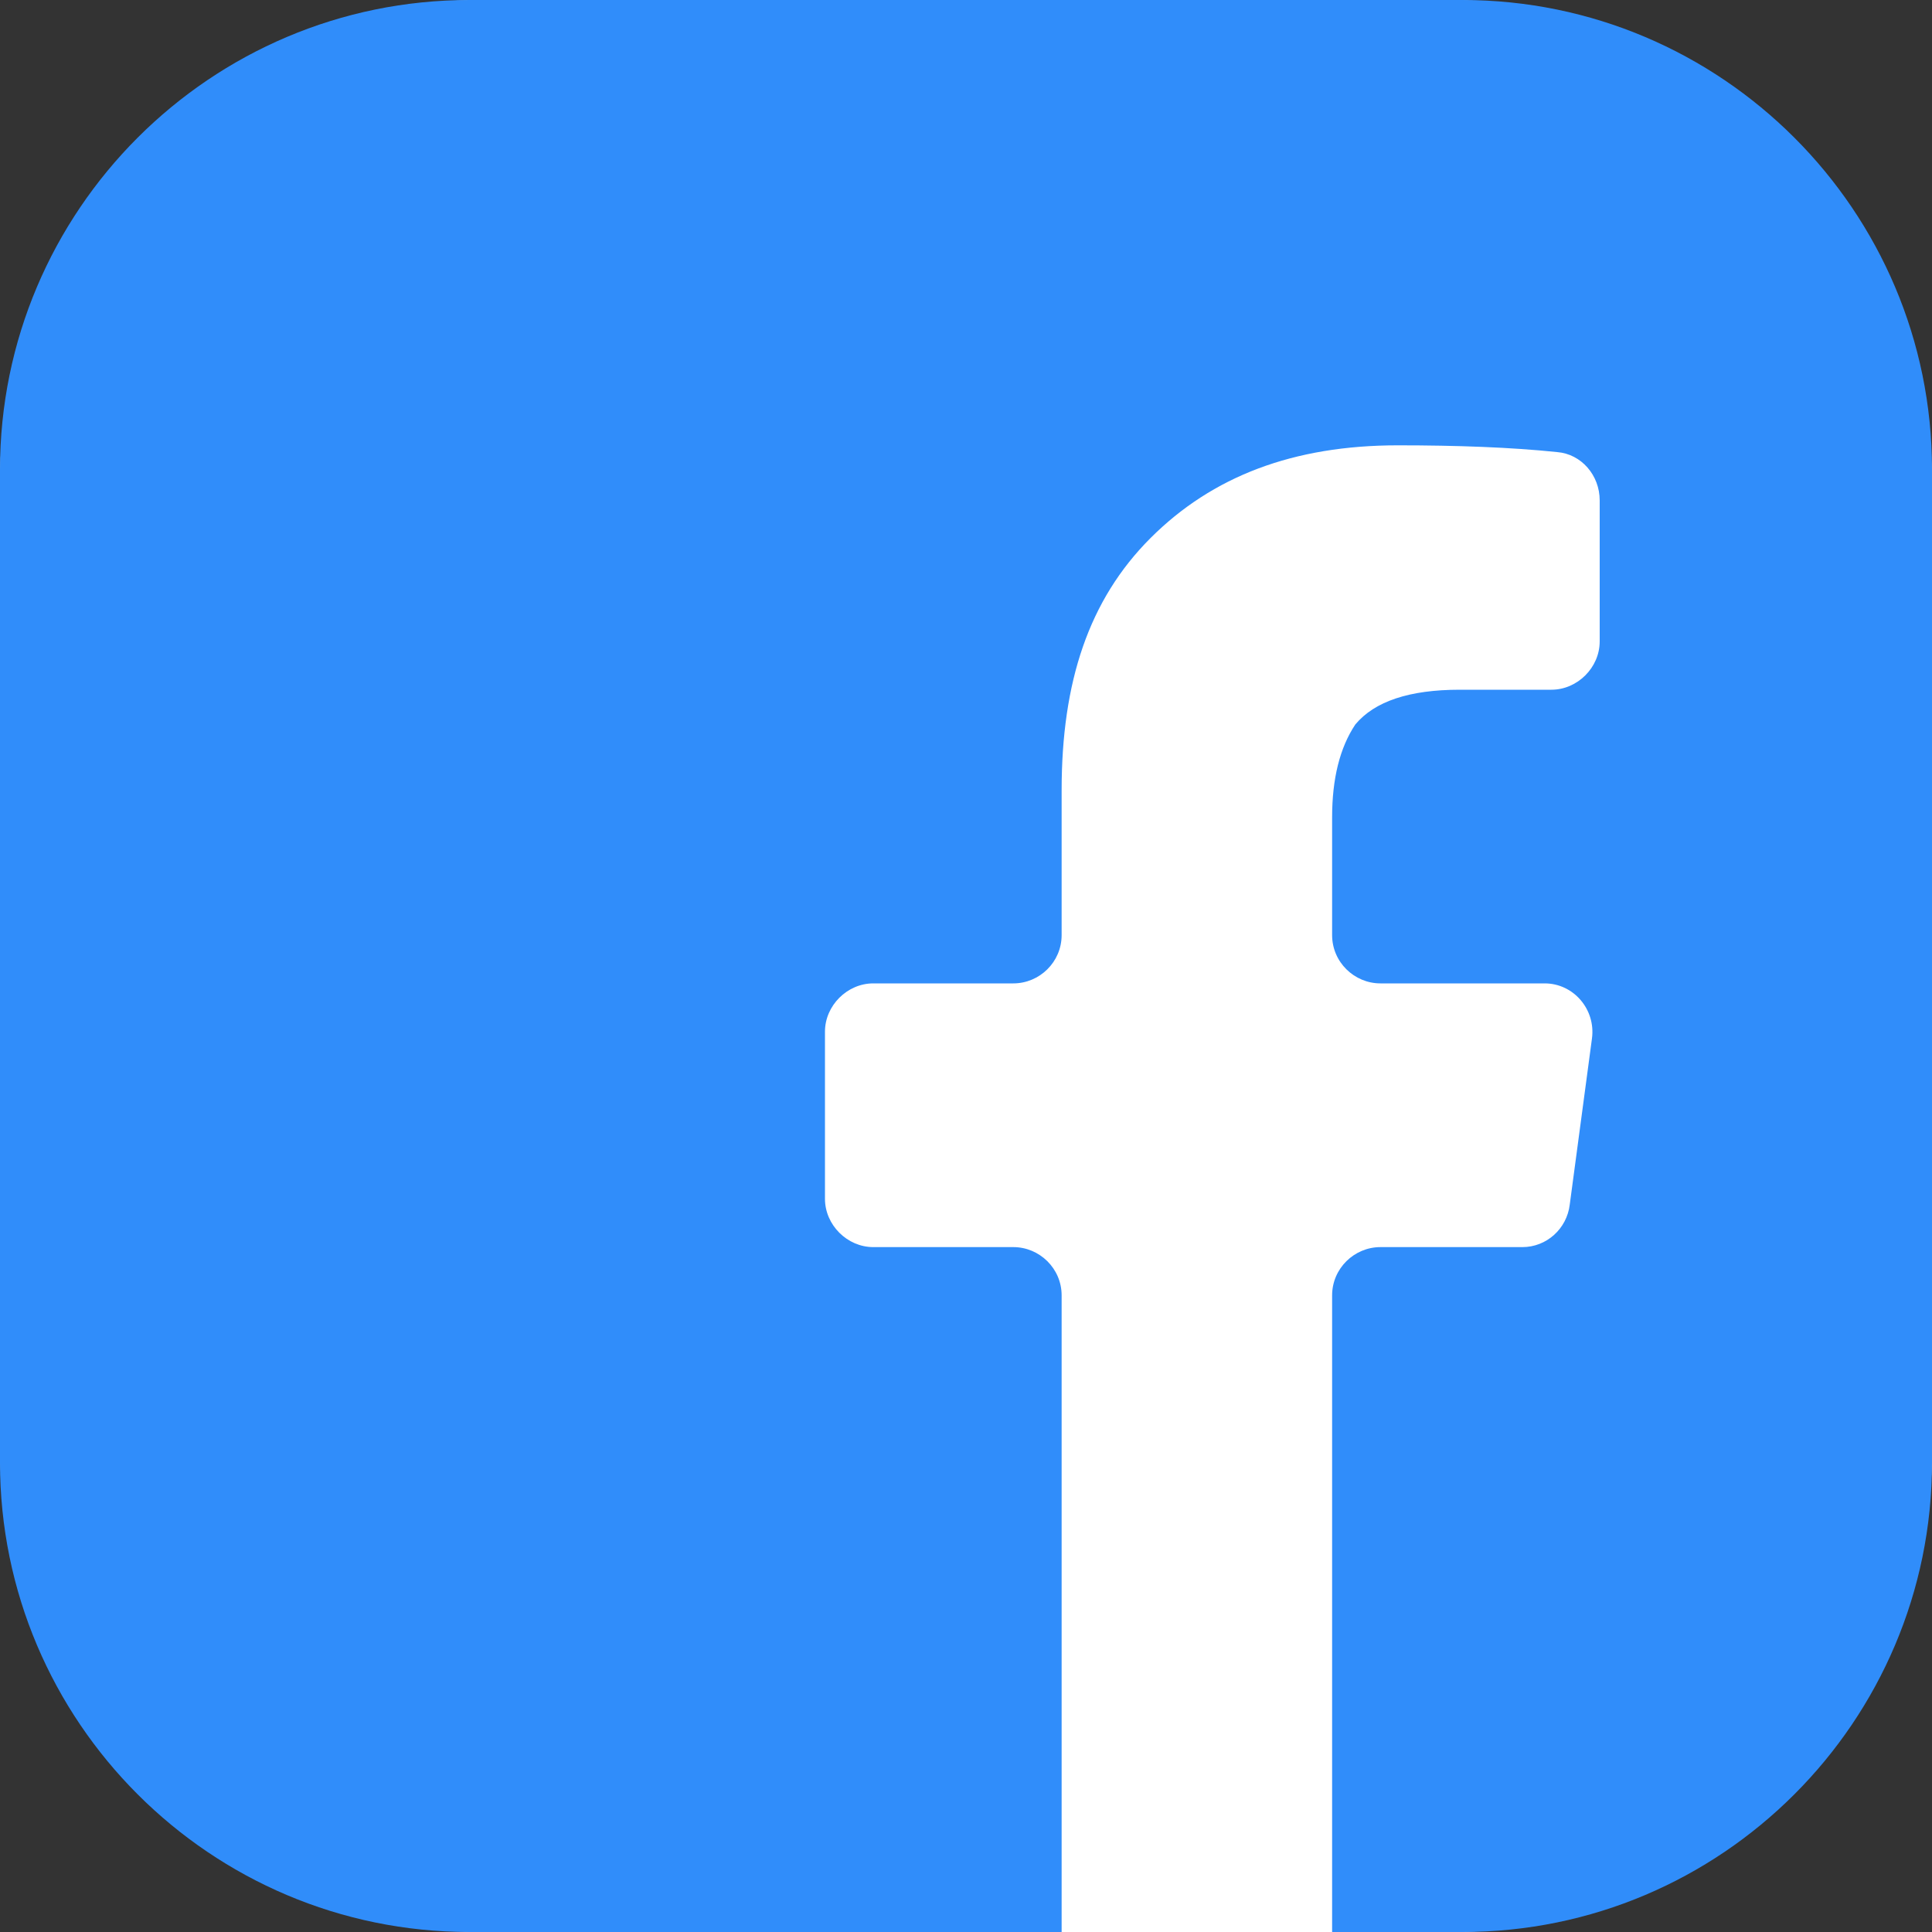
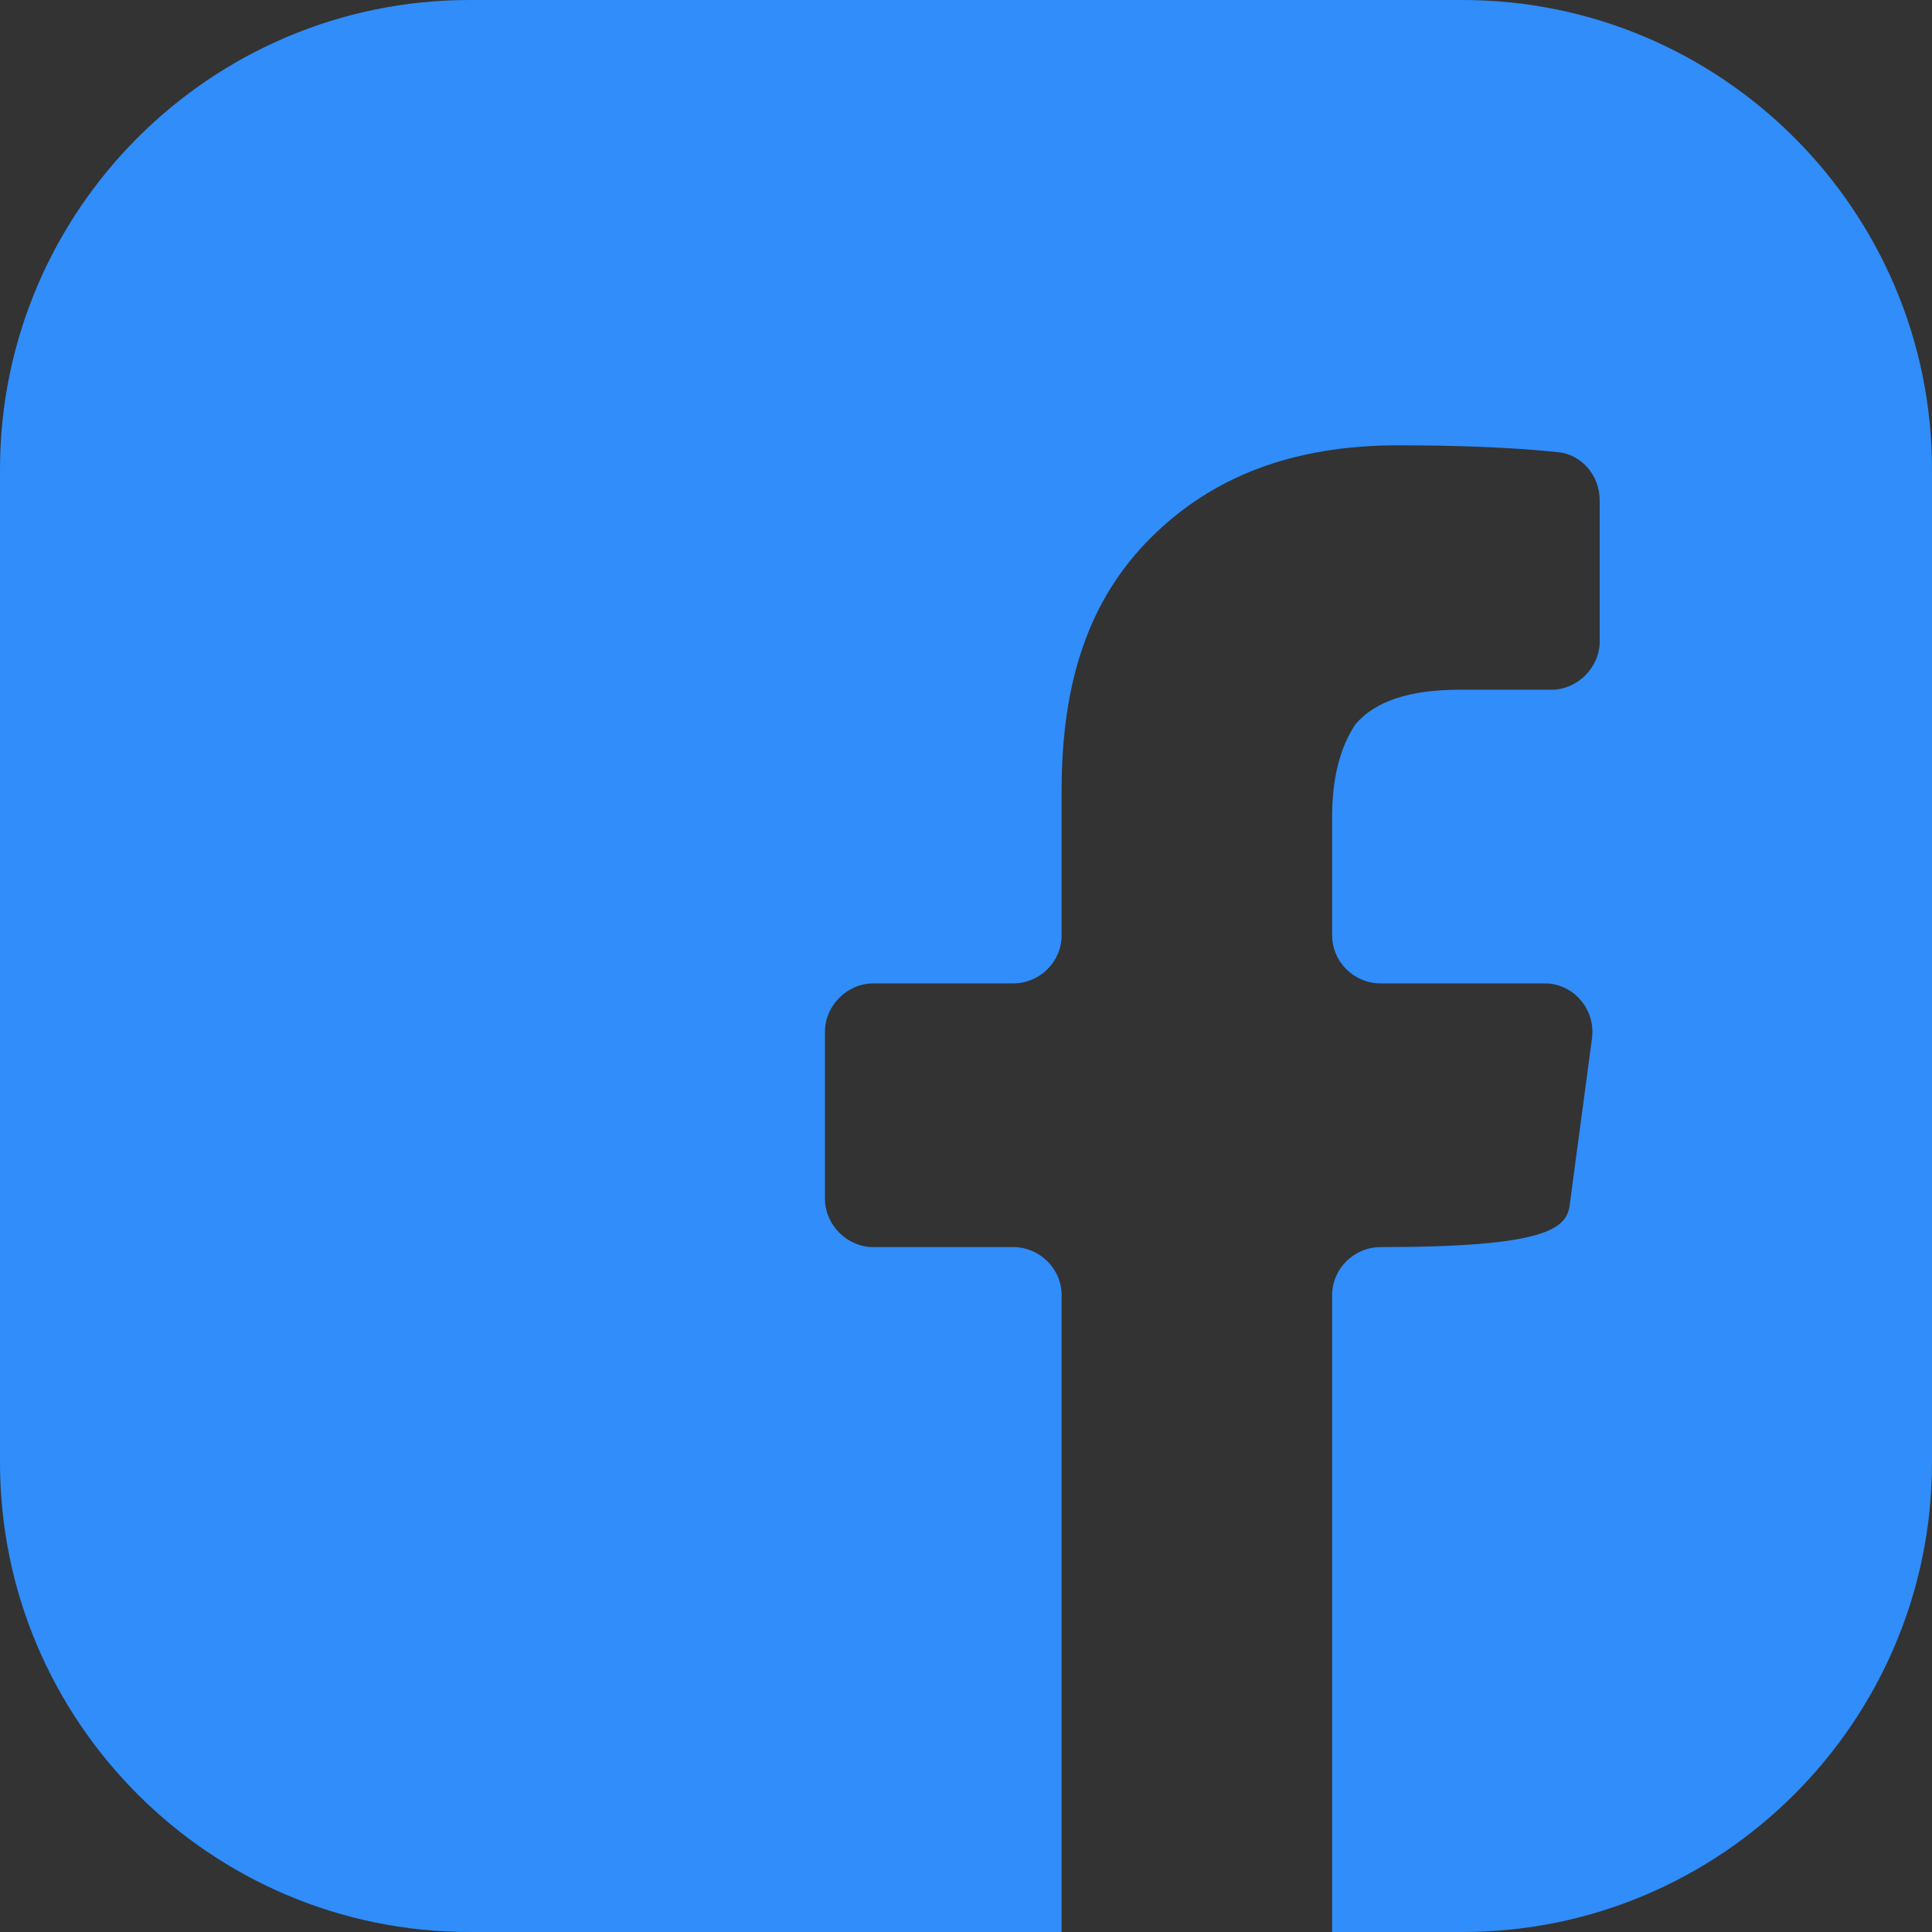
<svg xmlns="http://www.w3.org/2000/svg" width="24" height="24" viewBox="0 0 24 24" fill="none">
  <rect x="0" y="0" width="24" height="24" fill="#333333" stroke="none" />
-   <rect width="24" height="24" rx="6" fill="white" />
-   <path d="M24 5.832V18.168C24 21.384 21.384 24 18.168 24H16.548V16.092C16.548 15.756 16.824 15.492 17.148 15.492H18.912C19.212 15.492 19.464 15.264 19.5 14.964L19.776 12.9C19.824 12.54 19.548 12.216 19.188 12.216H17.148C16.824 12.216 16.548 11.952 16.548 11.616V10.152C16.548 9.672 16.644 9.288 16.836 9C17.076 8.712 17.508 8.568 18.132 8.568H19.272C19.596 8.568 19.872 8.292 19.872 7.968V6.216C19.872 5.904 19.644 5.64 19.344 5.616C18.768 5.556 18.096 5.532 17.364 5.532C16.068 5.532 15.06 5.916 14.292 6.684C13.524 7.452 13.188 8.472 13.188 9.816V11.616C13.188 11.952 12.912 12.216 12.588 12.216H10.848C10.524 12.216 10.248 12.492 10.248 12.816V14.892C10.248 15.216 10.524 15.492 10.848 15.492H12.588C12.912 15.492 13.188 15.756 13.188 16.092V24H5.832C2.616 24 0 21.384 0 18.168V5.832C0 2.616 2.616 0 5.832 0H18.168C21.384 0 24 2.616 24 5.832Z" fill="#308DFA" />
+   <path d="M24 5.832V18.168C24 21.384 21.384 24 18.168 24H16.548V16.092C16.548 15.756 16.824 15.492 17.148 15.492C19.212 15.492 19.464 15.264 19.5 14.964L19.776 12.9C19.824 12.54 19.548 12.216 19.188 12.216H17.148C16.824 12.216 16.548 11.952 16.548 11.616V10.152C16.548 9.672 16.644 9.288 16.836 9C17.076 8.712 17.508 8.568 18.132 8.568H19.272C19.596 8.568 19.872 8.292 19.872 7.968V6.216C19.872 5.904 19.644 5.64 19.344 5.616C18.768 5.556 18.096 5.532 17.364 5.532C16.068 5.532 15.06 5.916 14.292 6.684C13.524 7.452 13.188 8.472 13.188 9.816V11.616C13.188 11.952 12.912 12.216 12.588 12.216H10.848C10.524 12.216 10.248 12.492 10.248 12.816V14.892C10.248 15.216 10.524 15.492 10.848 15.492H12.588C12.912 15.492 13.188 15.756 13.188 16.092V24H5.832C2.616 24 0 21.384 0 18.168V5.832C0 2.616 2.616 0 5.832 0H18.168C21.384 0 24 2.616 24 5.832Z" fill="#308DFA" />
</svg>